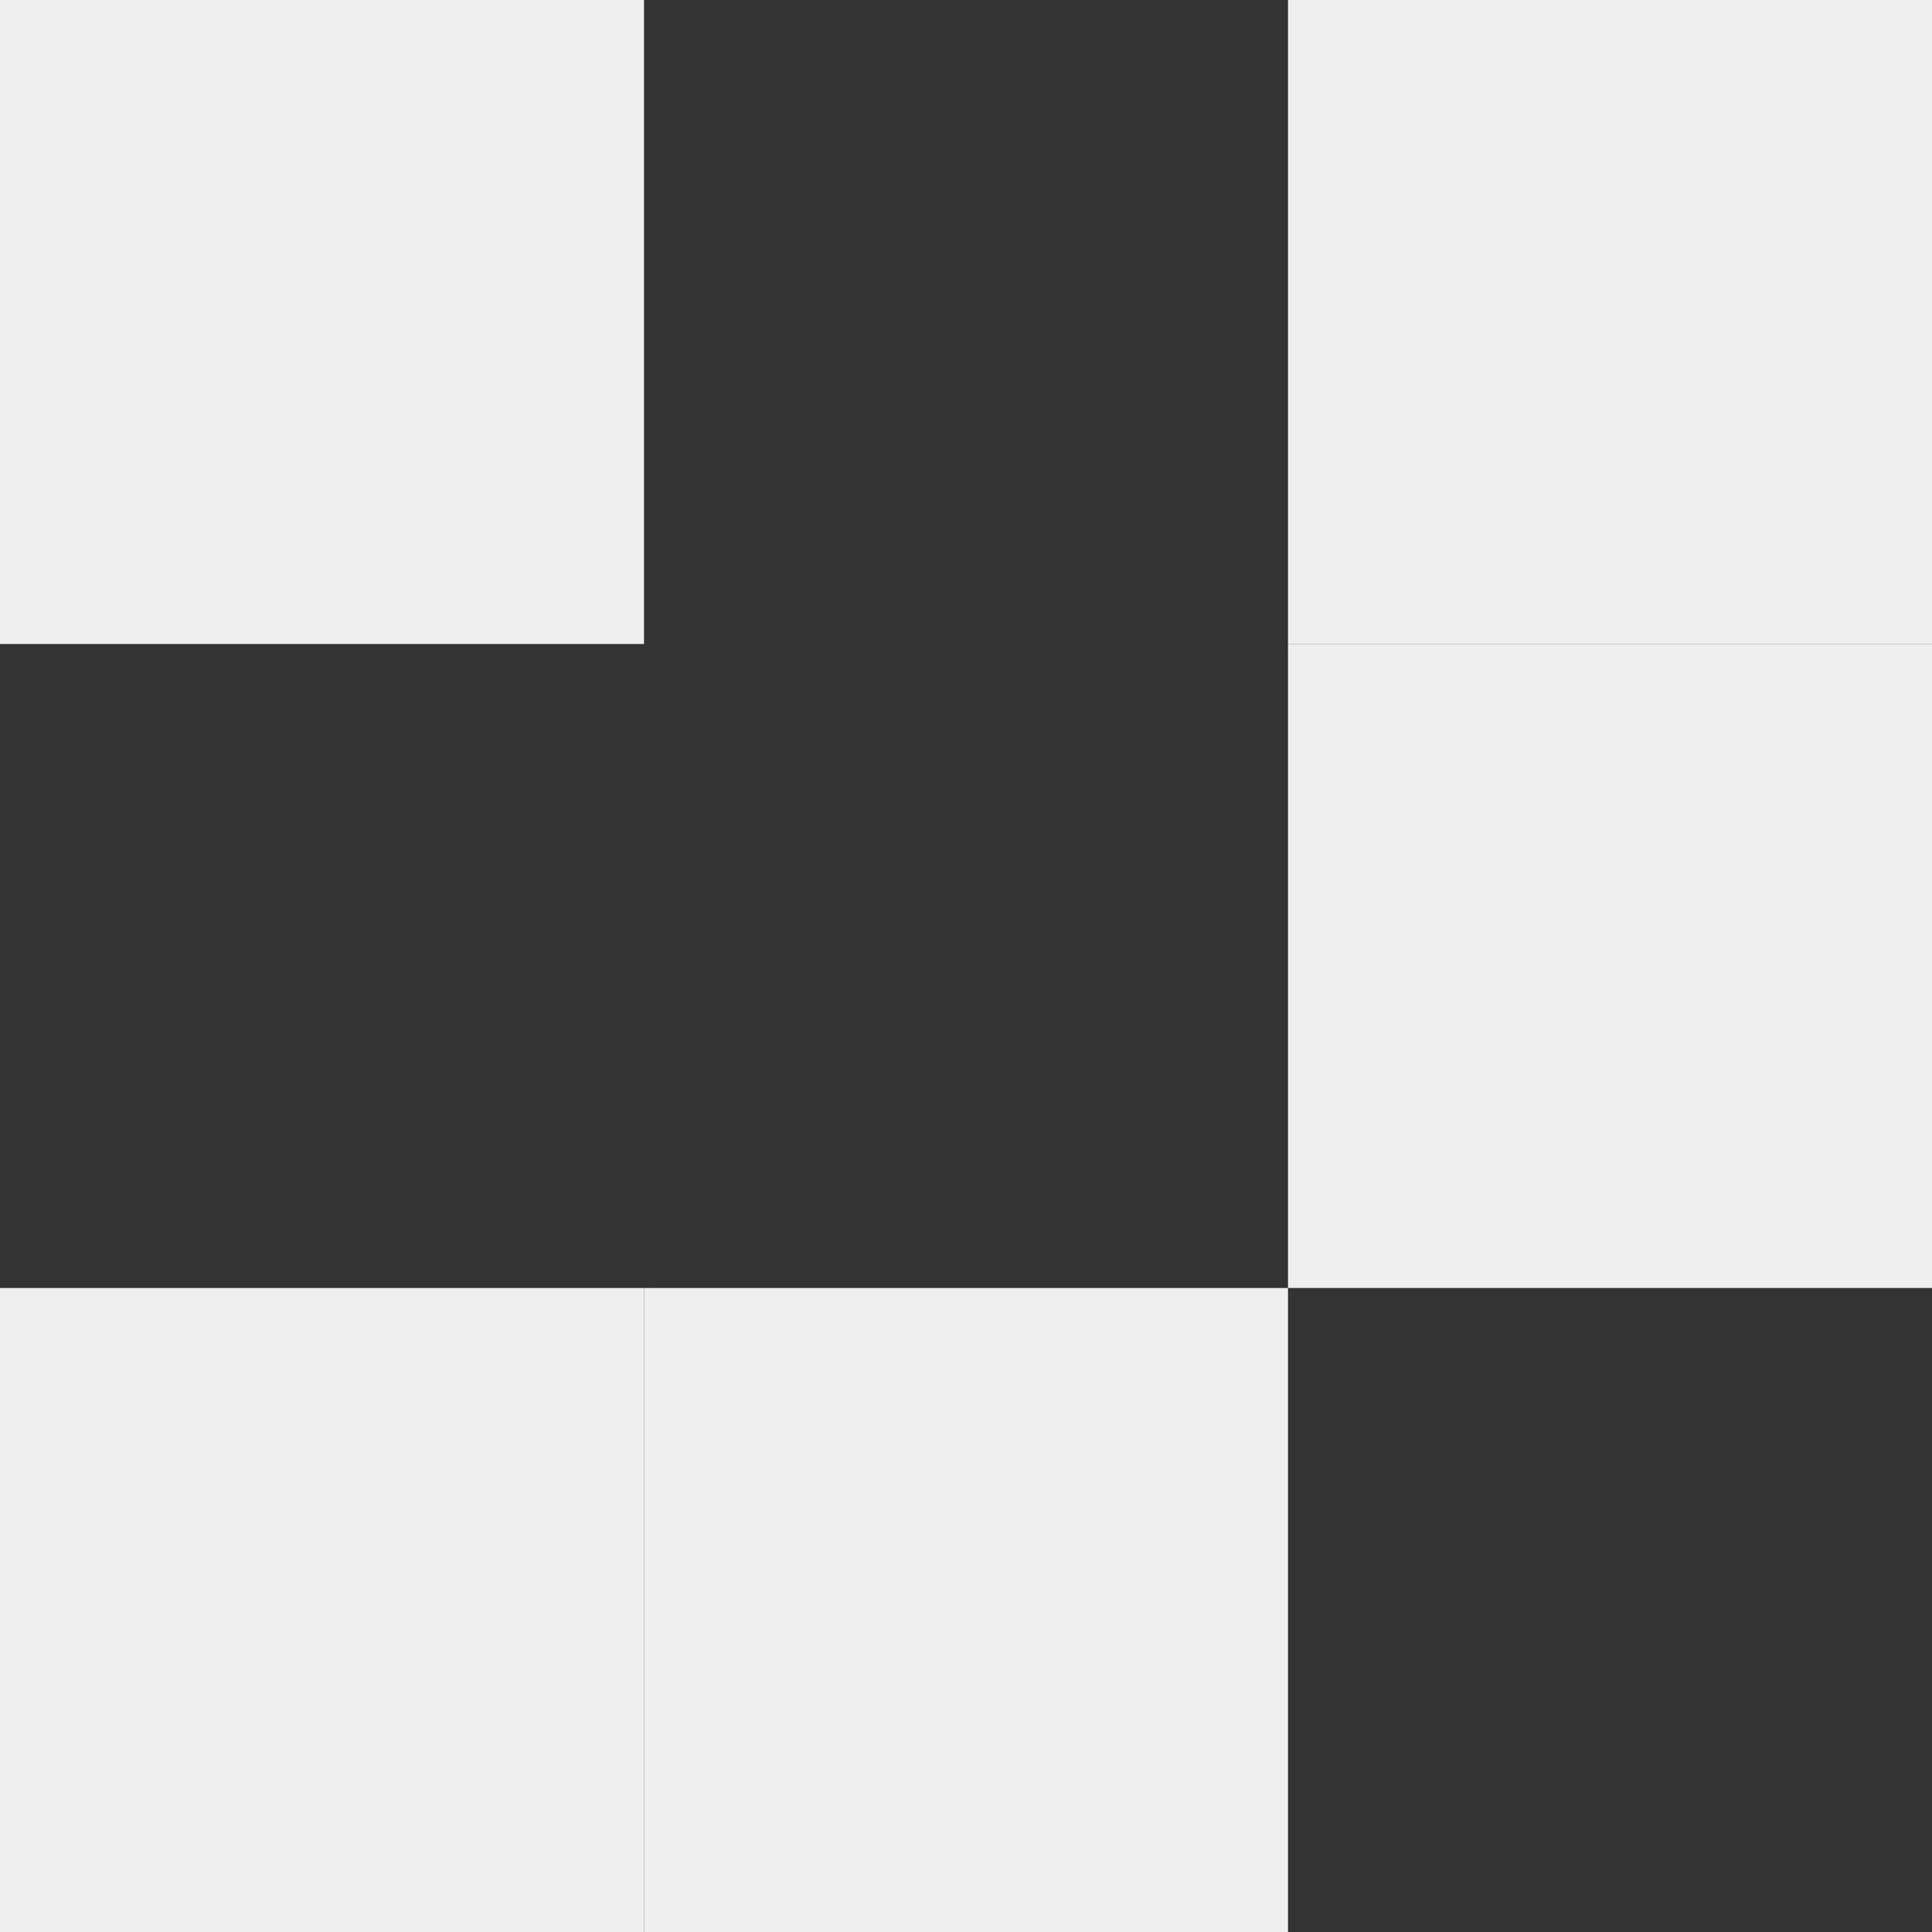
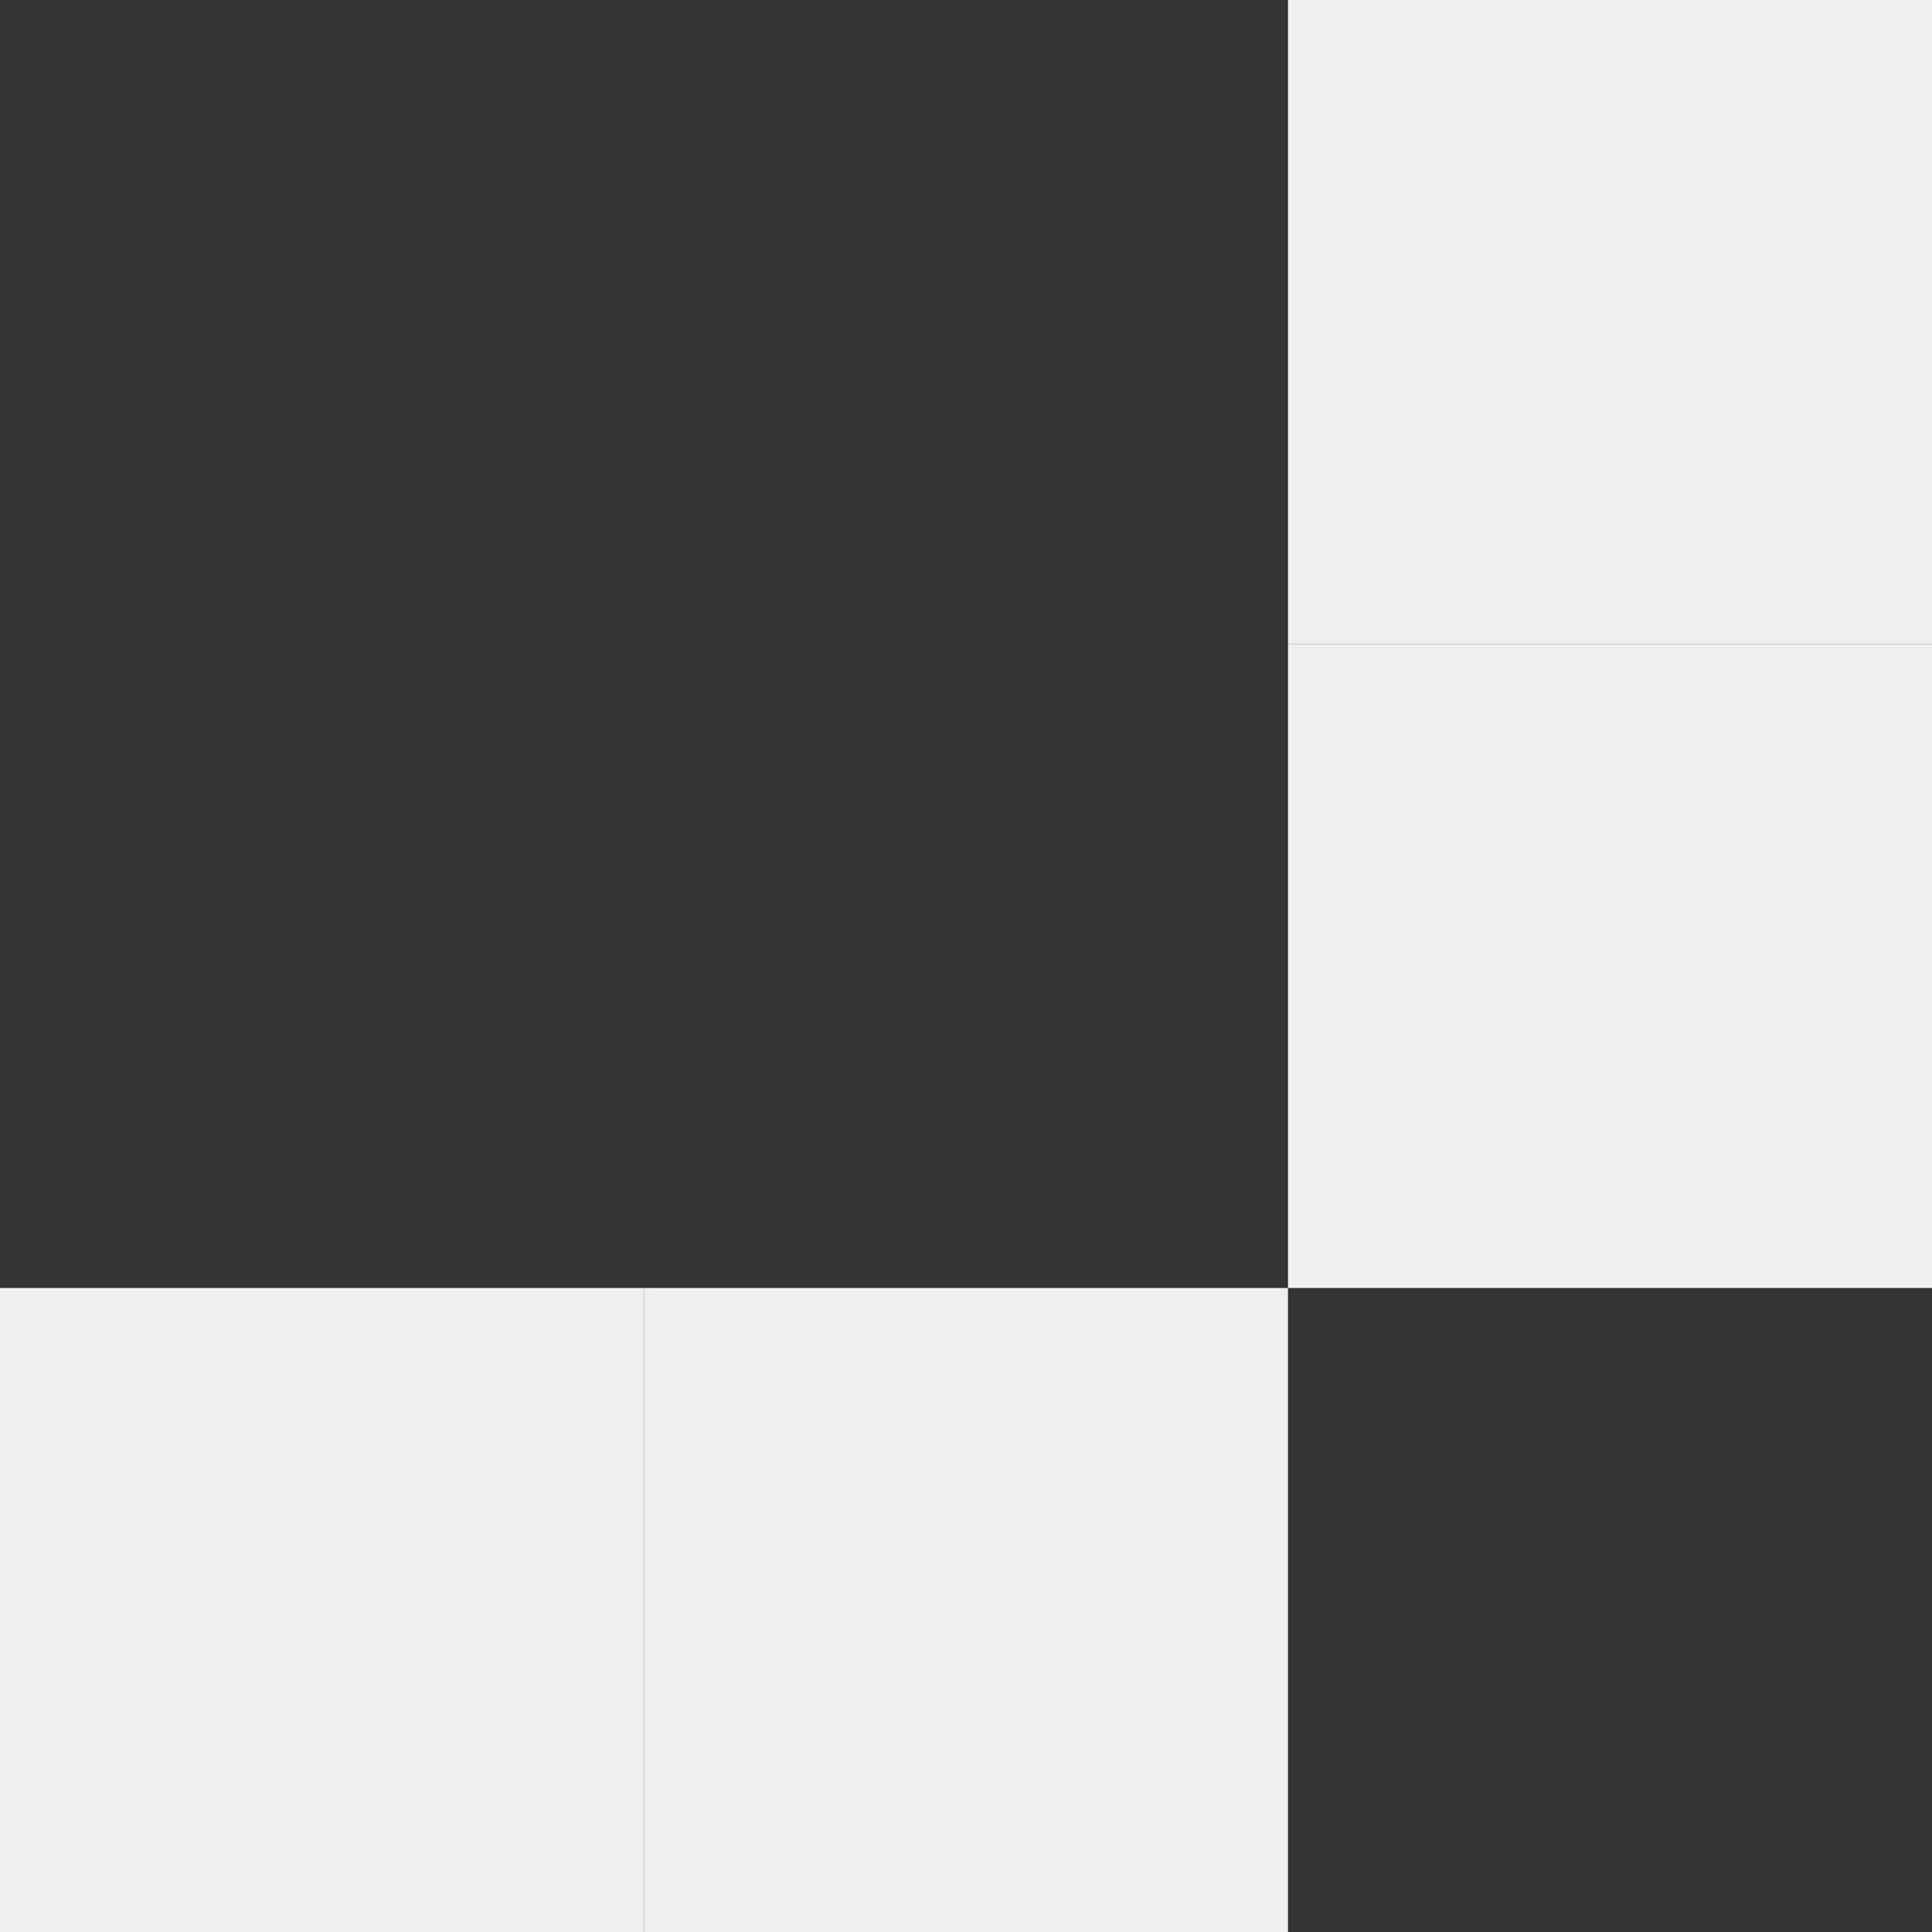
<svg xmlns="http://www.w3.org/2000/svg" width="467" height="467" viewBox="0 0 467 467" fill="none">
  <rect x="0" y="0" width="467" height="467" fill="#333333" stroke="none" />
  <rect x="467" y="311.328" width="155.667" height="155.667" transform="rotate(180 467 311.328)" fill="#EEEFEE" />
  <rect x="467" y="155.667" width="155.667" height="155.667" transform="rotate(180 467 155.667)" fill="#EEEFEE" />
-   <rect x="155.667" y="155.667" width="155.667" height="155.667" transform="rotate(180 155.667 155.667)" fill="#EEEFEE" />
  <rect x="155.667" y="467" width="155.667" height="155.667" transform="rotate(180 155.667 467)" fill="#EEEFEE" />
  <rect x="311.332" y="467" width="155.667" height="155.667" transform="rotate(180 311.332 467)" fill="#EEEFEE" />
</svg>